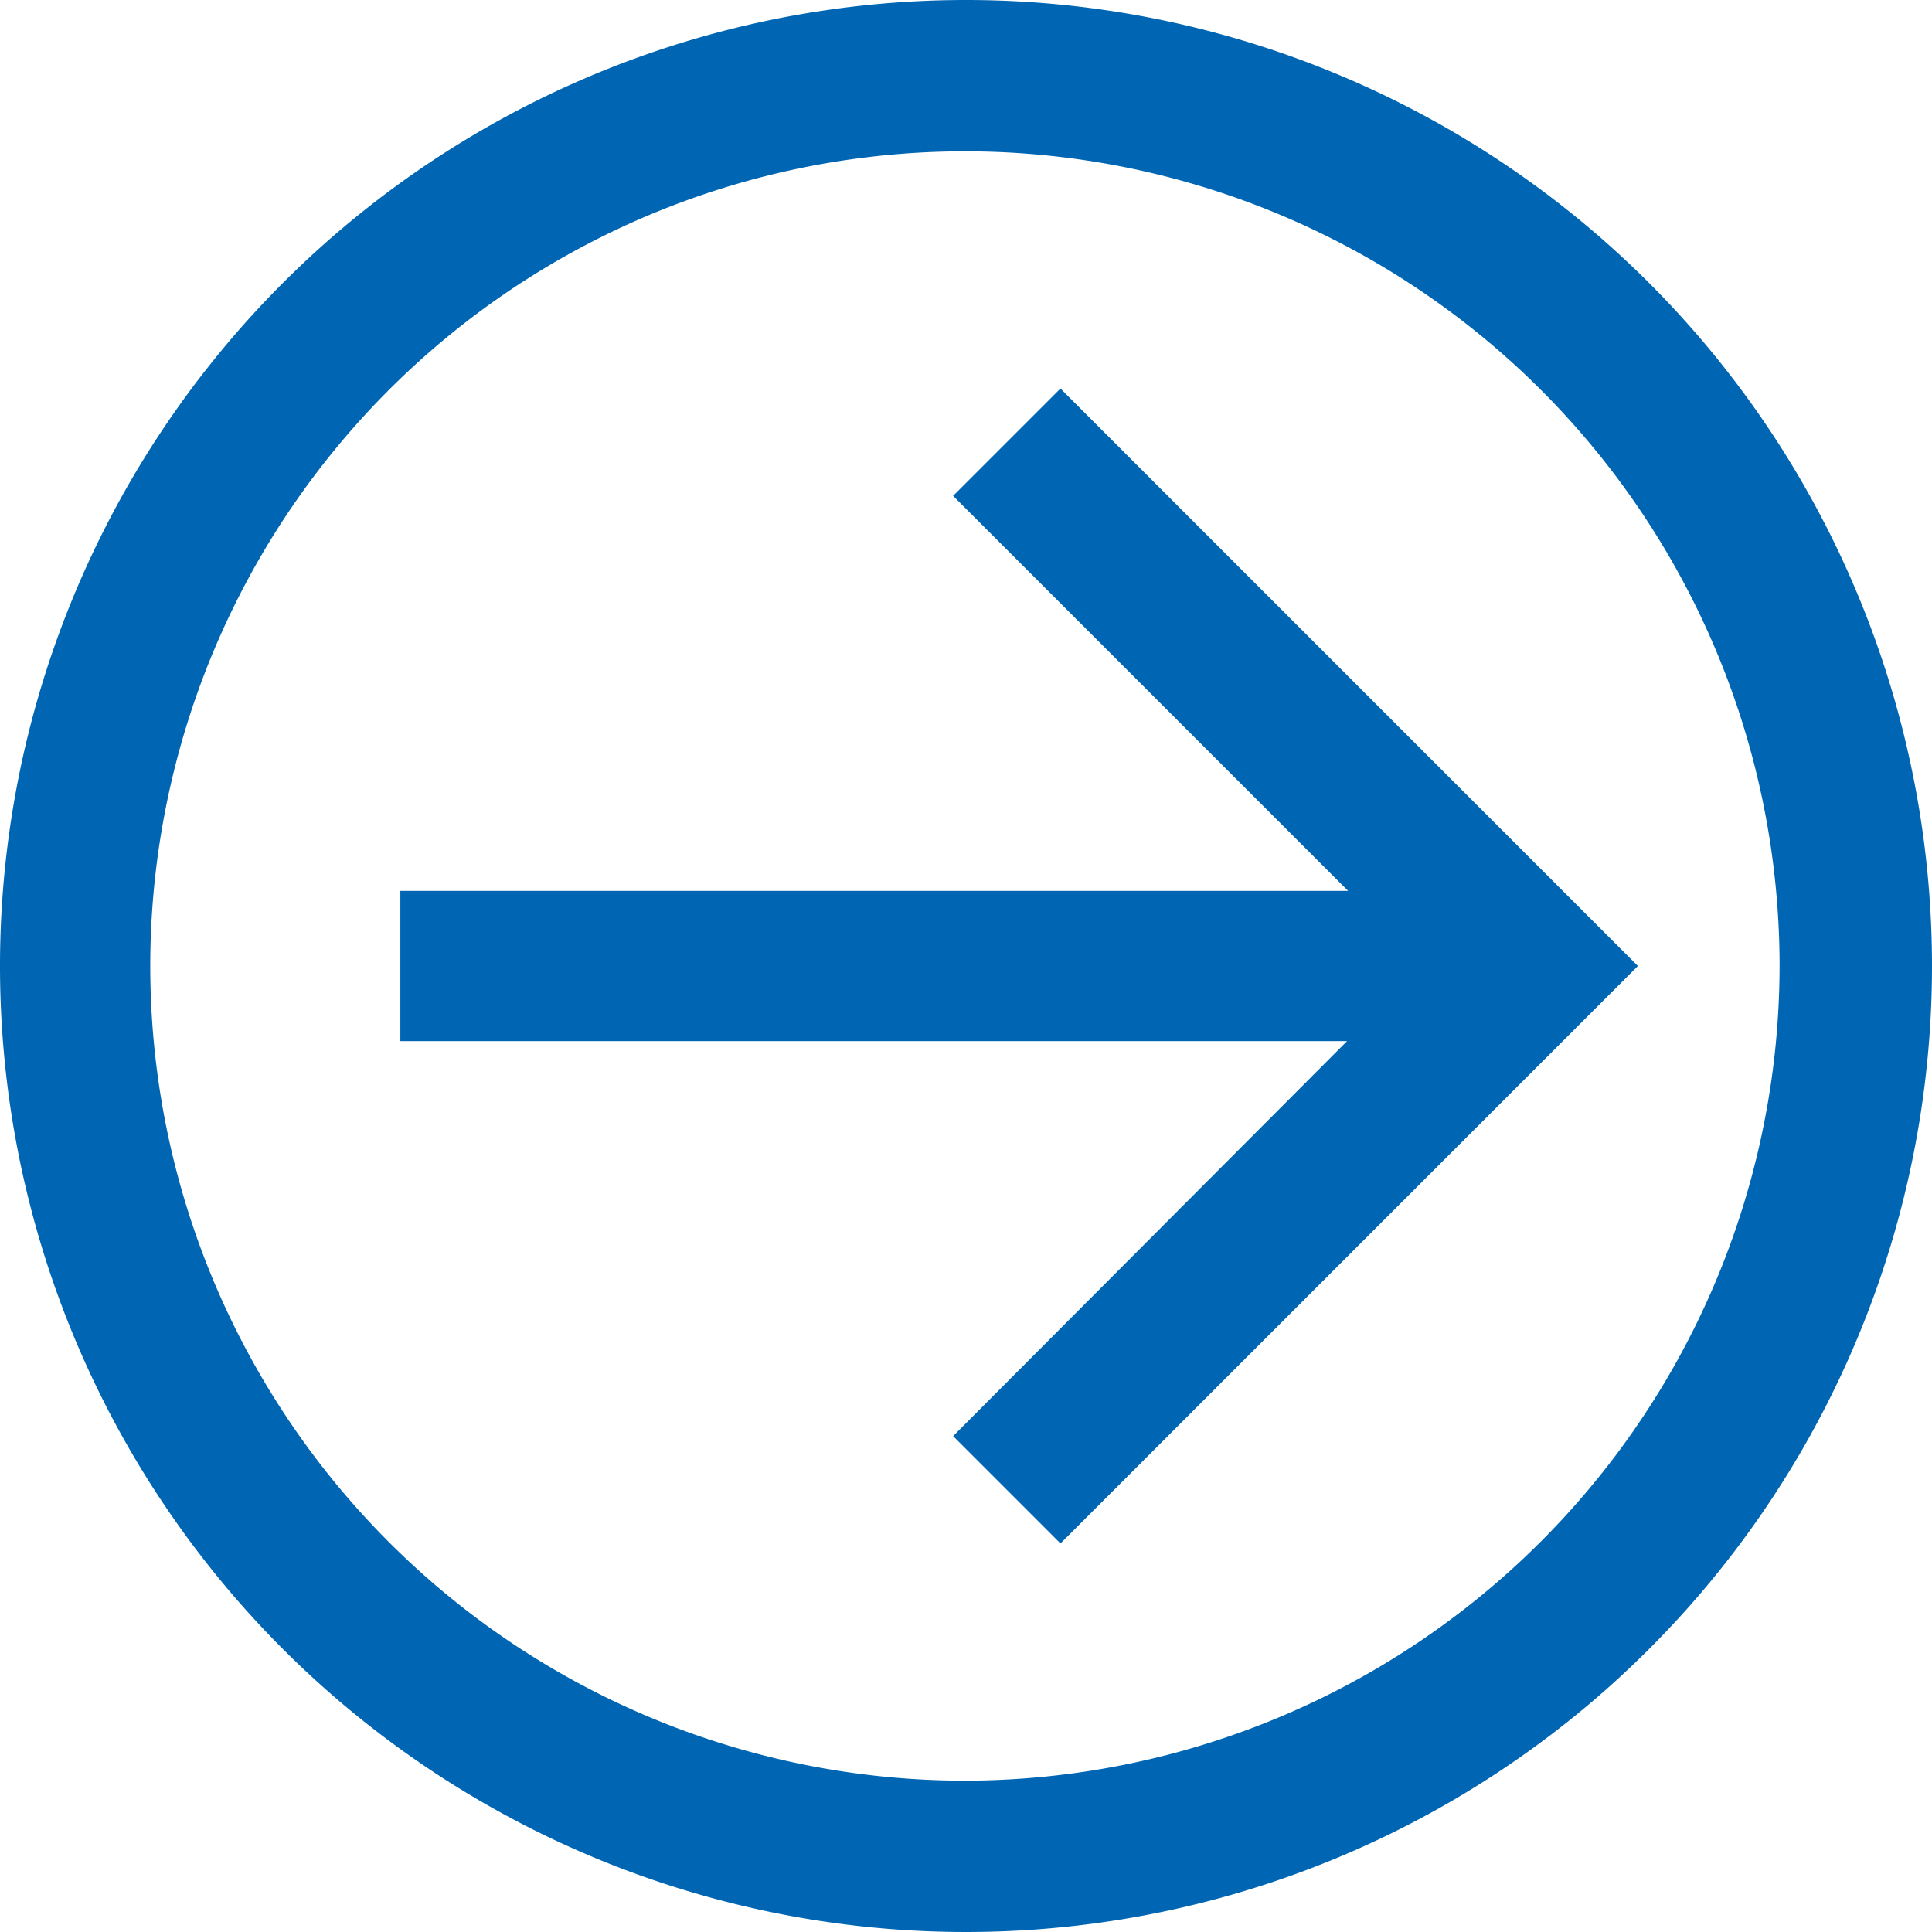
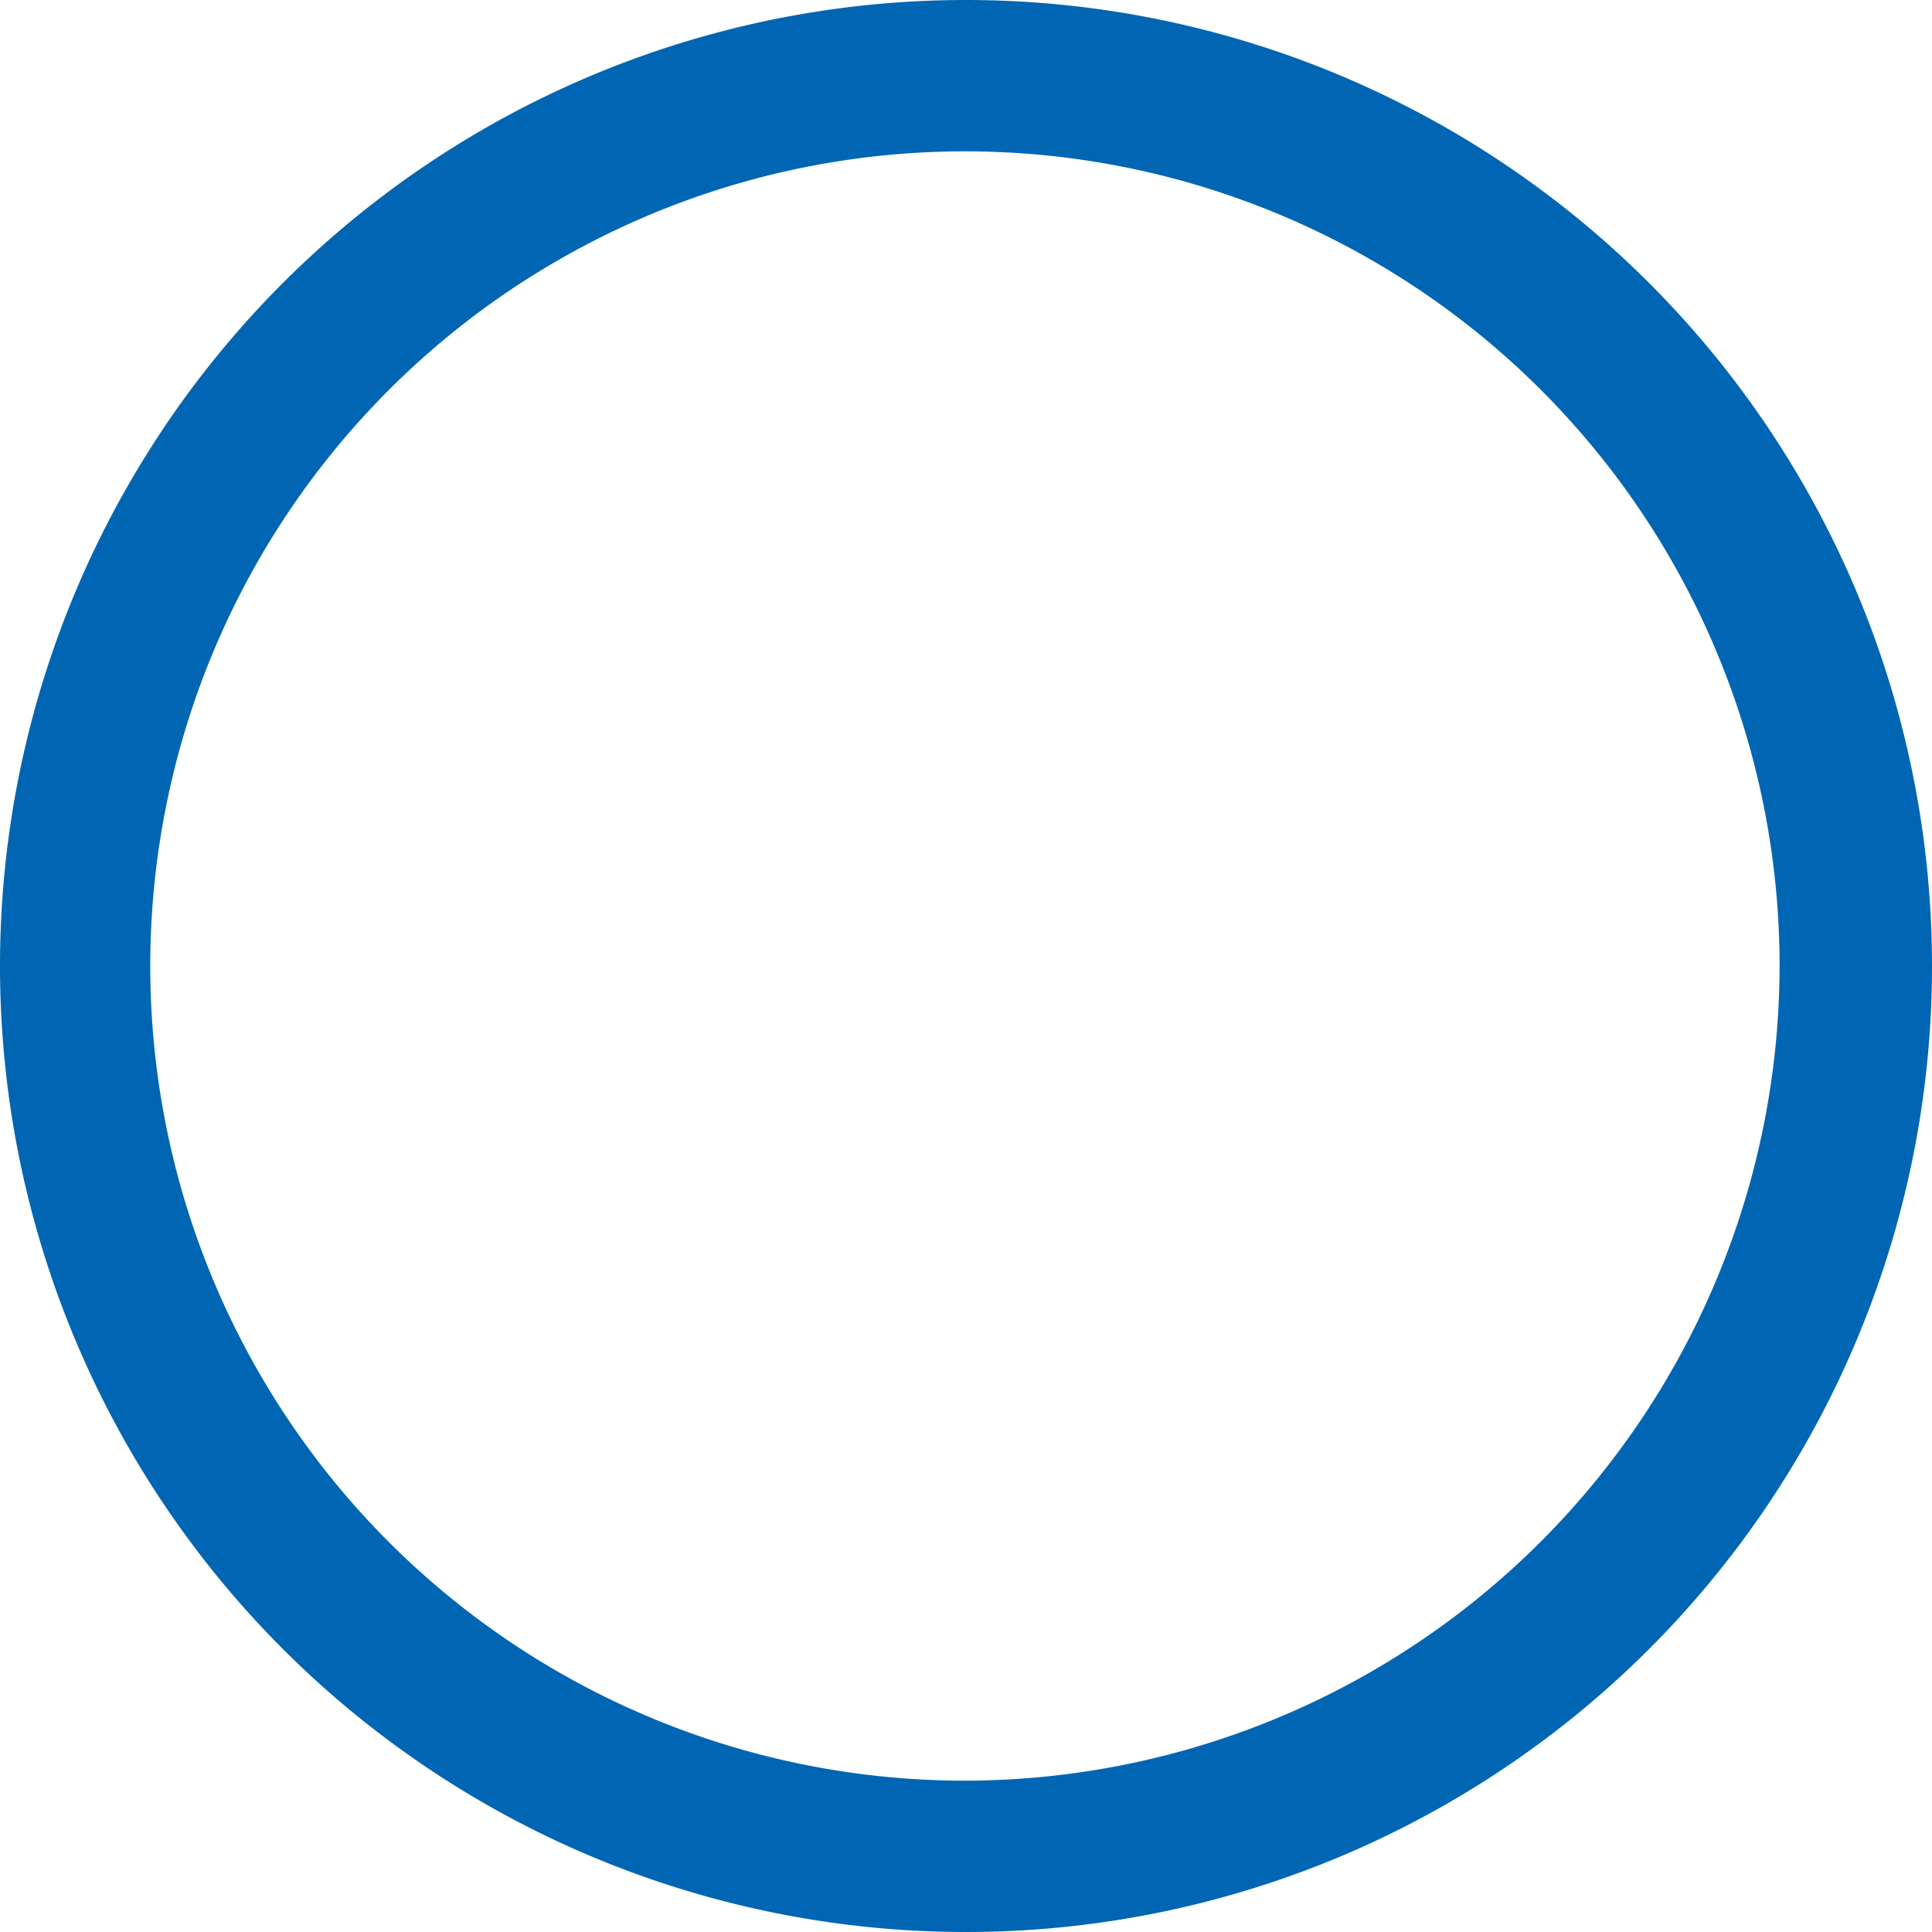
<svg xmlns="http://www.w3.org/2000/svg" id="Layer_1" data-name="Layer 1" viewBox="0 0 18 18">
  <title>elements_svgs</title>
  <g>
-     <path d="M9.88,3.62l-1,1,3.68,3.68H3.73V9.7h8.82L8.88,13.38l1,1L15.26,9Z" style="fill: #0066b3" />
    <path d="M9,0a9,9,0,1,0,9,9A9,9,0,0,0,9,0ZM9,16.59A7.59,7.59,0,1,1,16.58,9,7.6,7.6,0,0,1,9,16.59Z" style="fill: #0066b3" />
  </g>
</svg>